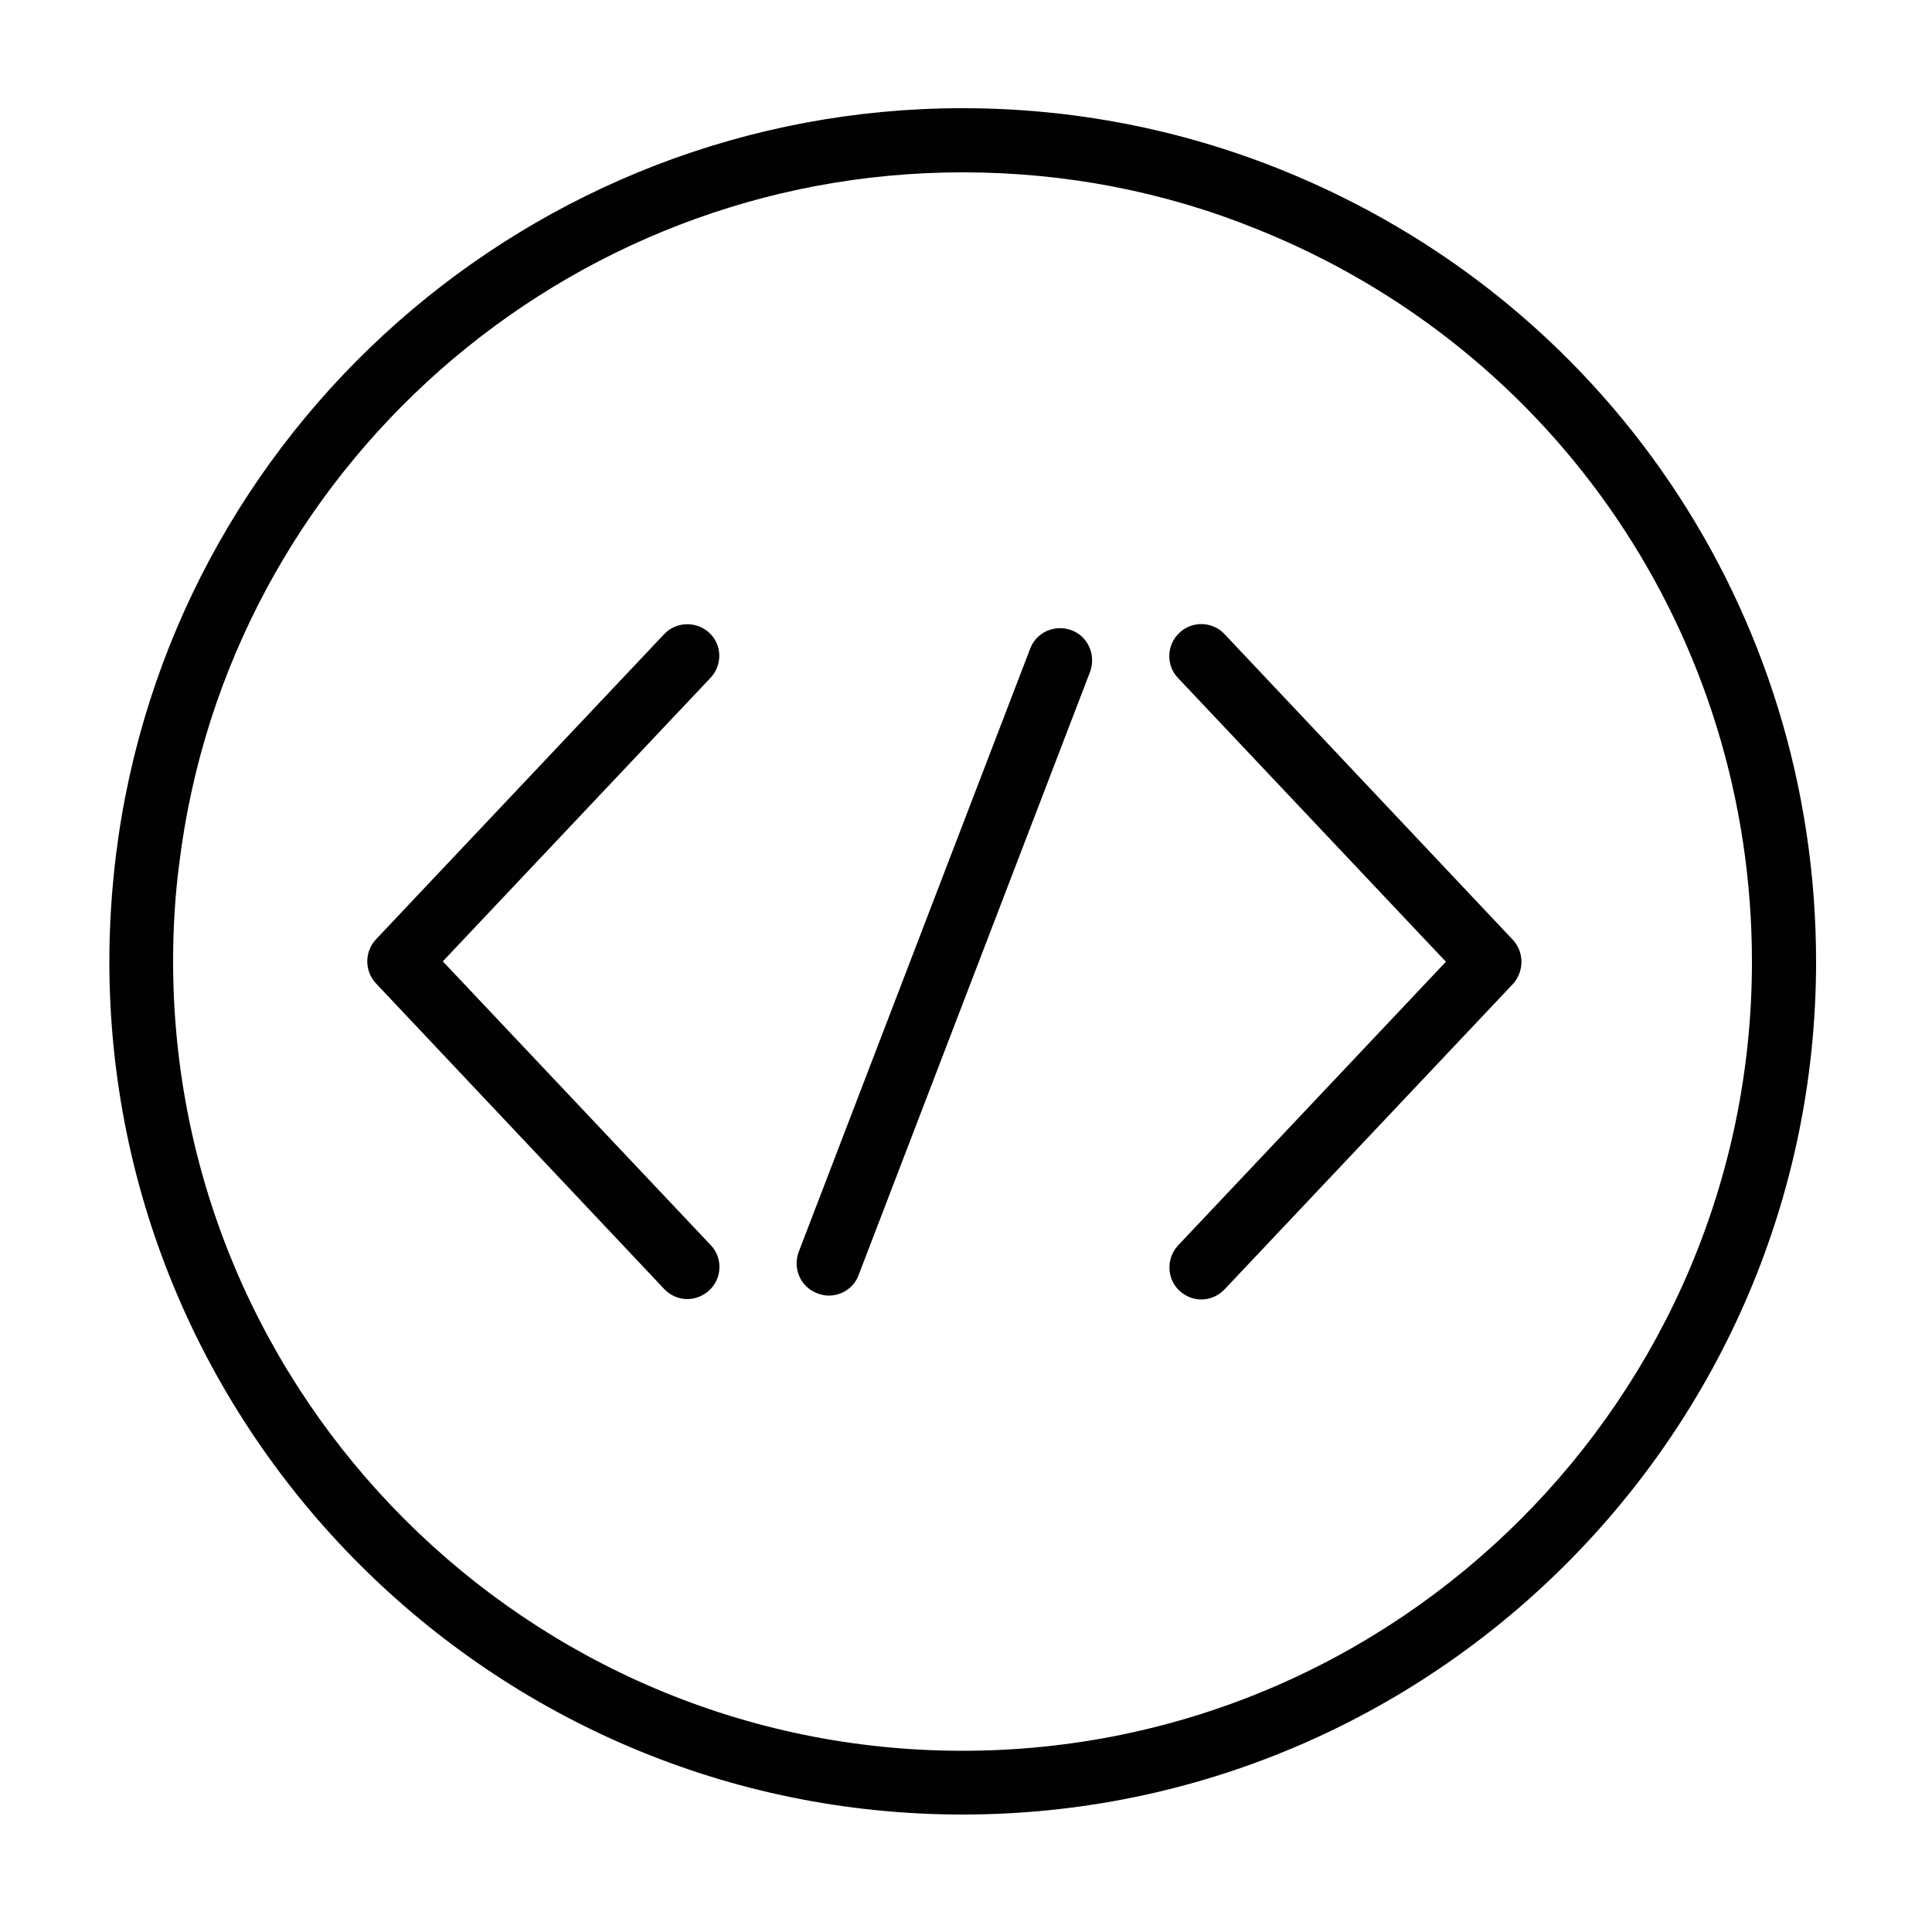
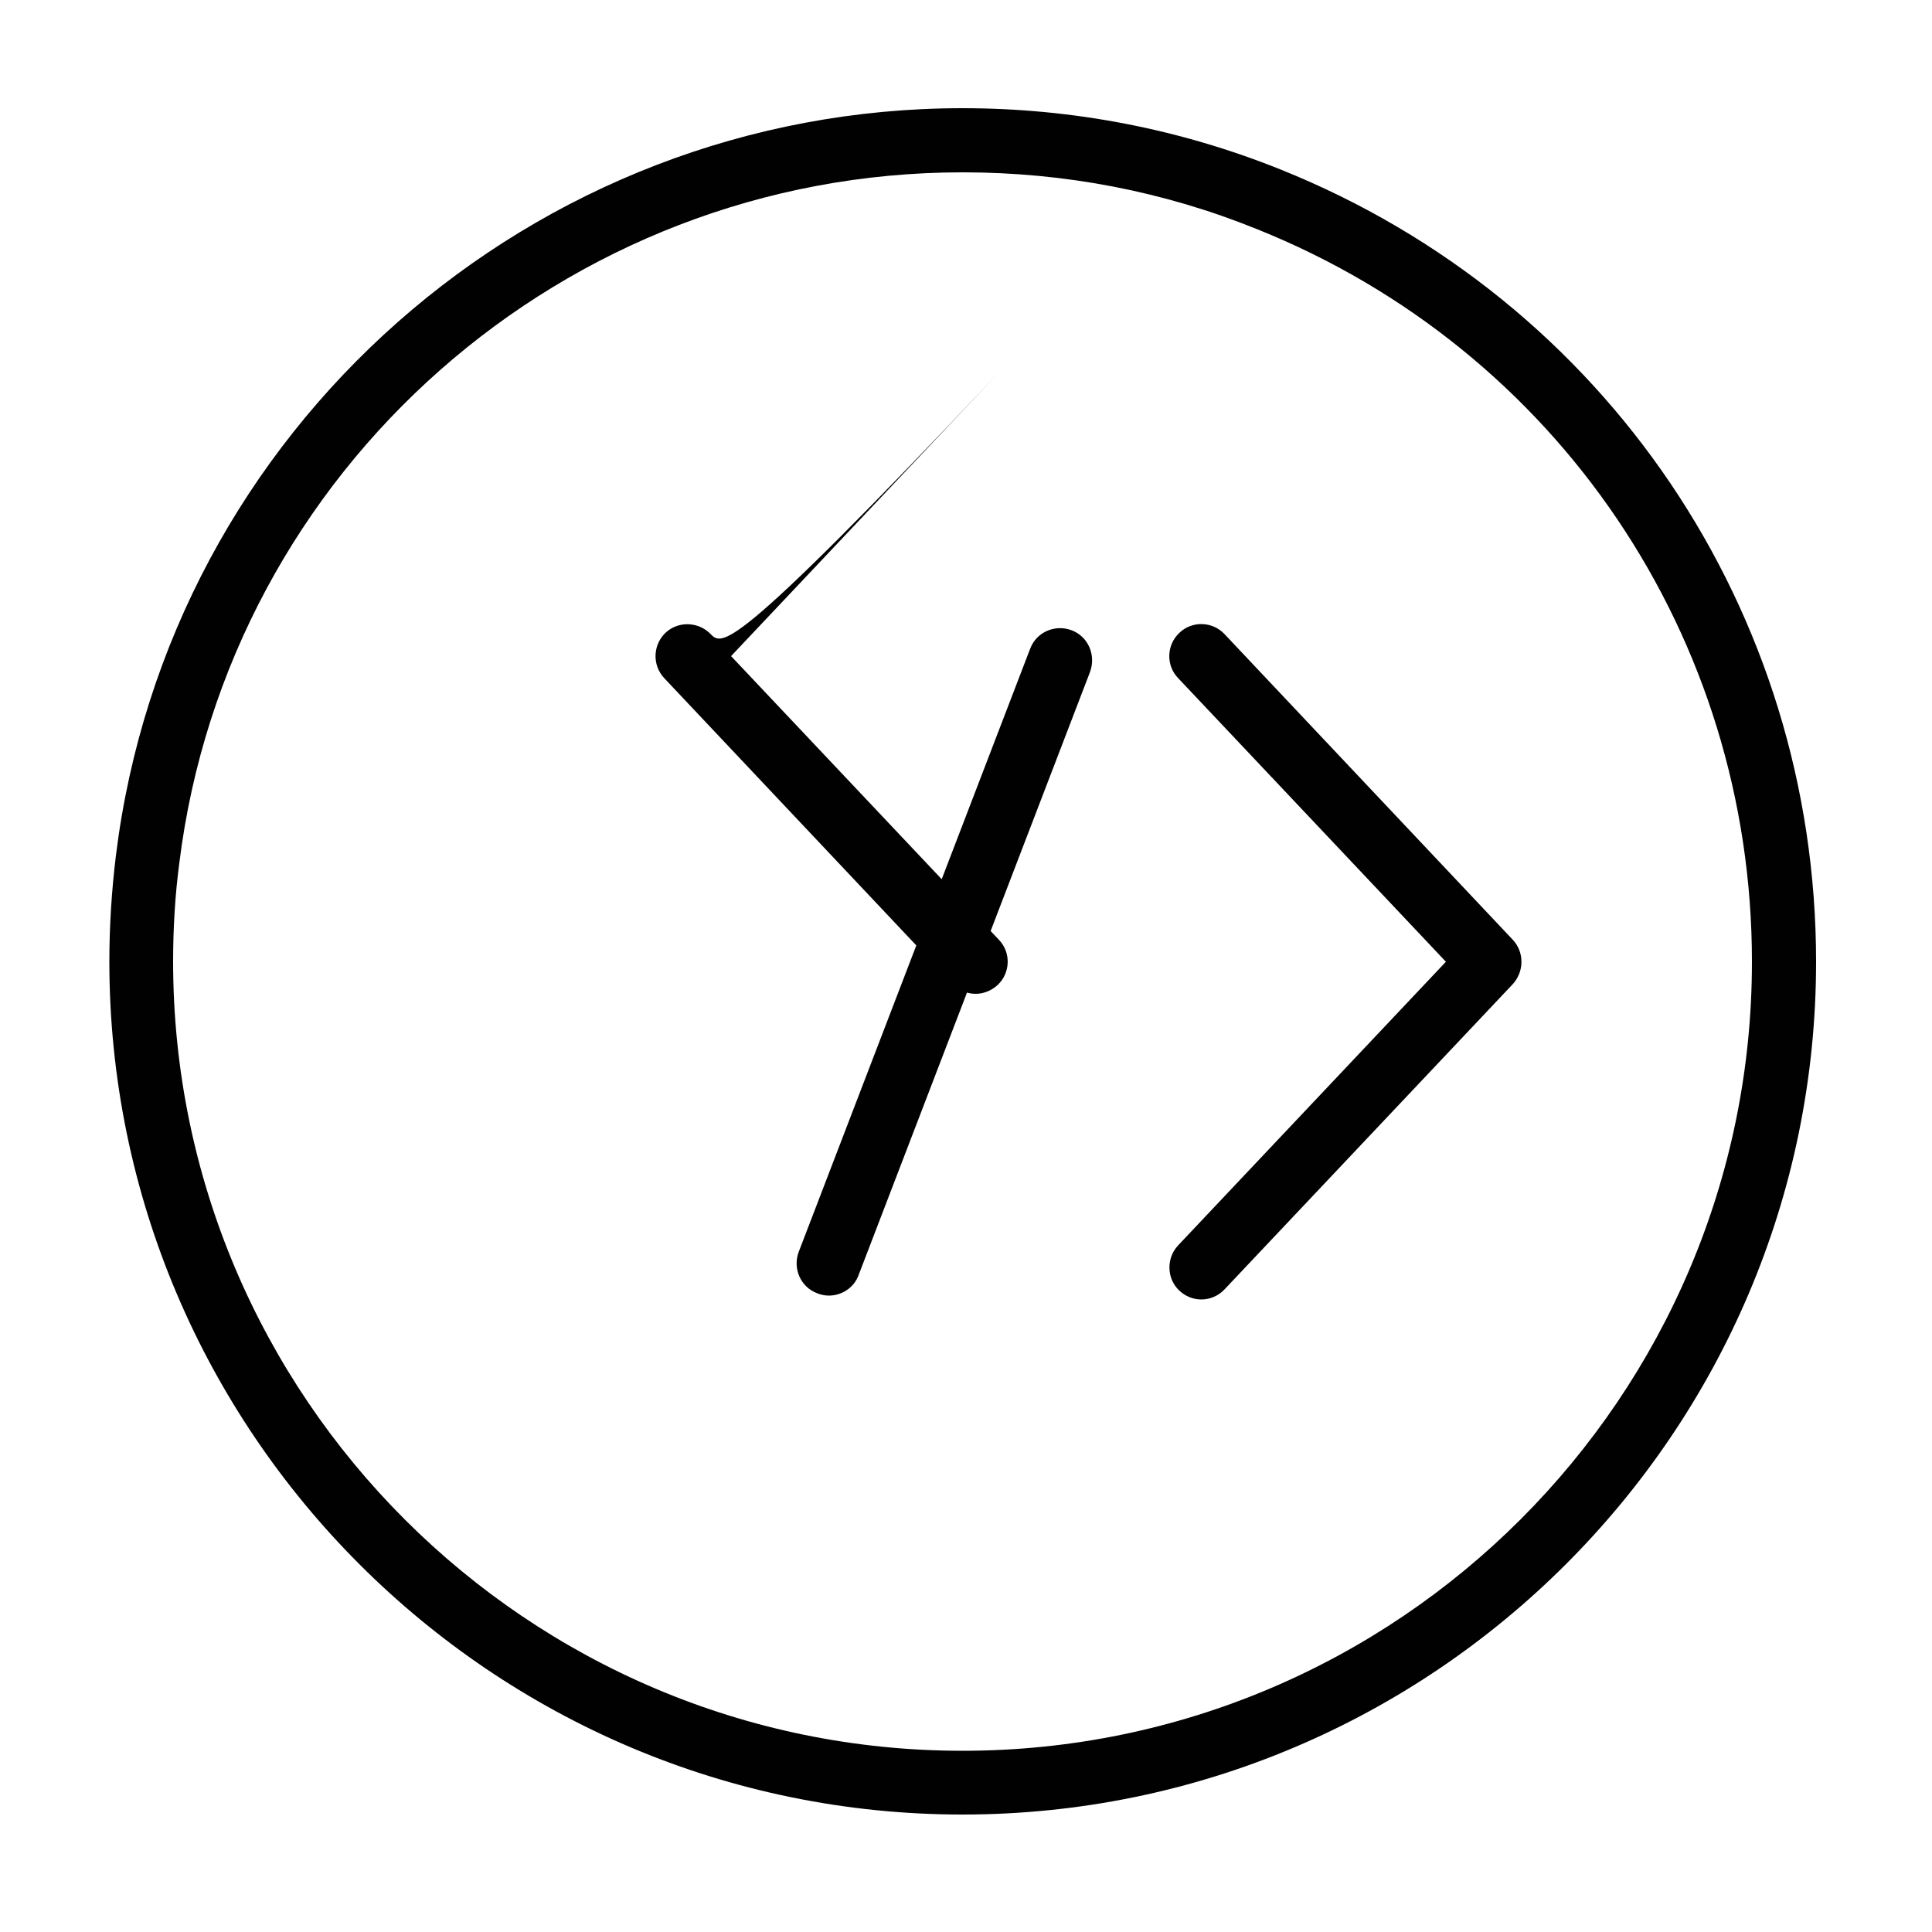
<svg xmlns="http://www.w3.org/2000/svg" version="1.1" id="Layer_1" x="0px" y="0px" viewBox="0 0 500 500" style="enable-background:new 0 0 500 500;" xml:space="preserve">
  <style type="text/css">
	.st0{fill:#010101;}
</style>
-   <path class="st0" d="M331.5,43.9C305.4,33.4,277.6,28,249.1,28C137.8,28,43.6,111.2,30,221.4c-1.1,9-1.7,18.2-1.7,27.4  c0,121.8,99.1,220.8,220.8,220.8S470,370.6,470,248.9C470,158.2,415.6,77.7,331.5,43.9z M249.1,453.1  c-112.6,0-204.3-91.6-204.3-204.3c0-8.5,0.5-17.1,1.6-25.4C59,121.5,146.2,44.6,249.1,44.6c26.4,0,52,4.9,76.2,14.7  C403.1,90.5,453.4,165,453.4,248.9C453.4,361.5,361.8,453.1,249.1,453.1z M183.6,163.8c-3.3-3.1-8.6-3-11.7,0.3l-74.6,79  c-3,3.2-3,8.2,0,11.4l74.6,79.1c1.6,1.7,3.8,2.6,6,2.6c2,0,4.1-0.8,5.7-2.3c3.3-3.1,3.5-8.4,0.3-11.7l-69.3-73.4l69.3-73.4  C187,172.1,186.9,166.9,183.6,163.8z M391.5,243.2l-74.6-79.1c-3.1-3.3-8.4-3.5-11.7-0.3c-3.3,3.1-3.5,8.4-0.3,11.7l69.3,73.4  l-69.3,73.4c-3.1,3.3-3,8.6,0.3,11.7c1.6,1.5,3.6,2.3,5.7,2.3c2.2,0,4.4-0.9,6-2.6l74.6-79C394.5,251.4,394.5,246.4,391.5,243.2z   M277.3,163.1c-4.3-1.6-9.1,0.5-10.7,4.8l-59.9,156.1c-1.6,4.3,0.5,9.1,4.8,10.7c1,0.4,2,0.6,3,0.6c3.3,0,6.5-2,7.7-5.3l59.9-156.1  C283.7,169.5,281.6,164.7,277.3,163.1z" />
+   <path class="st0" d="M331.5,43.9C305.4,33.4,277.6,28,249.1,28C137.8,28,43.6,111.2,30,221.4c-1.1,9-1.7,18.2-1.7,27.4  c0,121.8,99.1,220.8,220.8,220.8S470,370.6,470,248.9C470,158.2,415.6,77.7,331.5,43.9z M249.1,453.1  c-112.6,0-204.3-91.6-204.3-204.3c0-8.5,0.5-17.1,1.6-25.4C59,121.5,146.2,44.6,249.1,44.6c26.4,0,52,4.9,76.2,14.7  C403.1,90.5,453.4,165,453.4,248.9C453.4,361.5,361.8,453.1,249.1,453.1z M183.6,163.8c-3.3-3.1-8.6-3-11.7,0.3c-3,3.2-3,8.2,0,11.4l74.6,79.1c1.6,1.7,3.8,2.6,6,2.6c2,0,4.1-0.8,5.7-2.3c3.3-3.1,3.5-8.4,0.3-11.7l-69.3-73.4l69.3-73.4  C187,172.1,186.9,166.9,183.6,163.8z M391.5,243.2l-74.6-79.1c-3.1-3.3-8.4-3.5-11.7-0.3c-3.3,3.1-3.5,8.4-0.3,11.7l69.3,73.4  l-69.3,73.4c-3.1,3.3-3,8.6,0.3,11.7c1.6,1.5,3.6,2.3,5.7,2.3c2.2,0,4.4-0.9,6-2.6l74.6-79C394.5,251.4,394.5,246.4,391.5,243.2z   M277.3,163.1c-4.3-1.6-9.1,0.5-10.7,4.8l-59.9,156.1c-1.6,4.3,0.5,9.1,4.8,10.7c1,0.4,2,0.6,3,0.6c3.3,0,6.5-2,7.7-5.3l59.9-156.1  C283.7,169.5,281.6,164.7,277.3,163.1z" />
</svg>